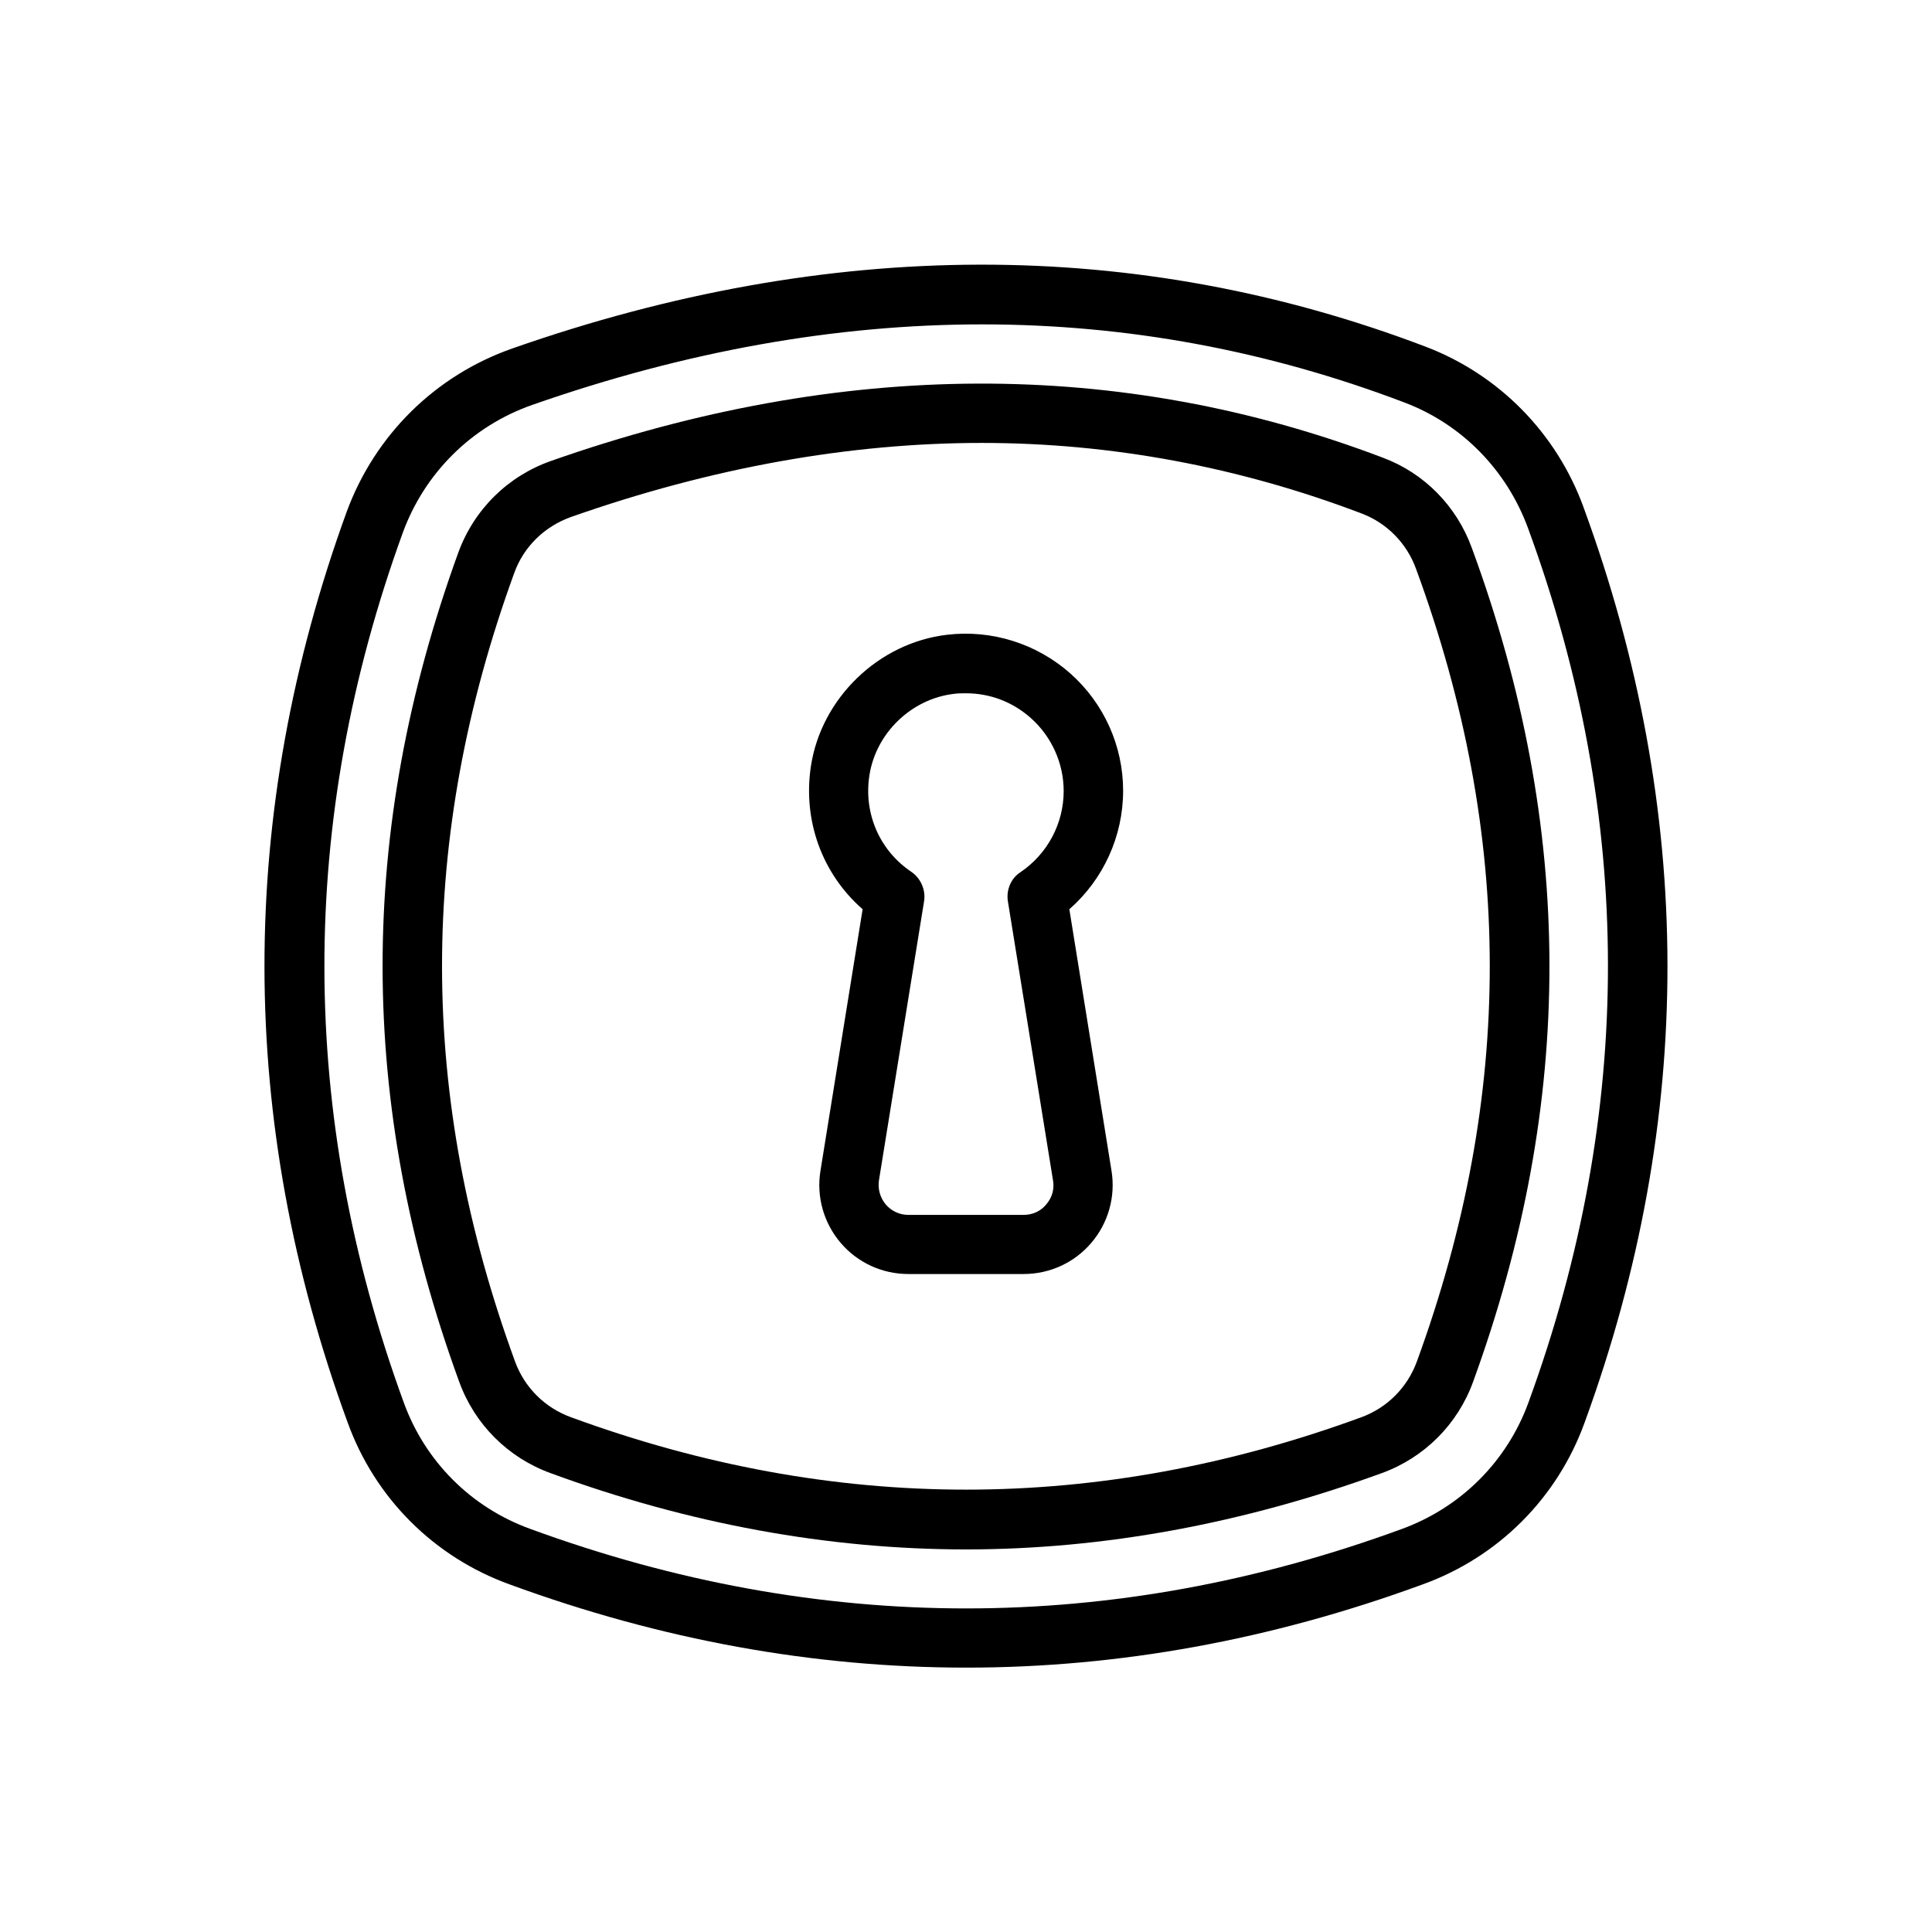
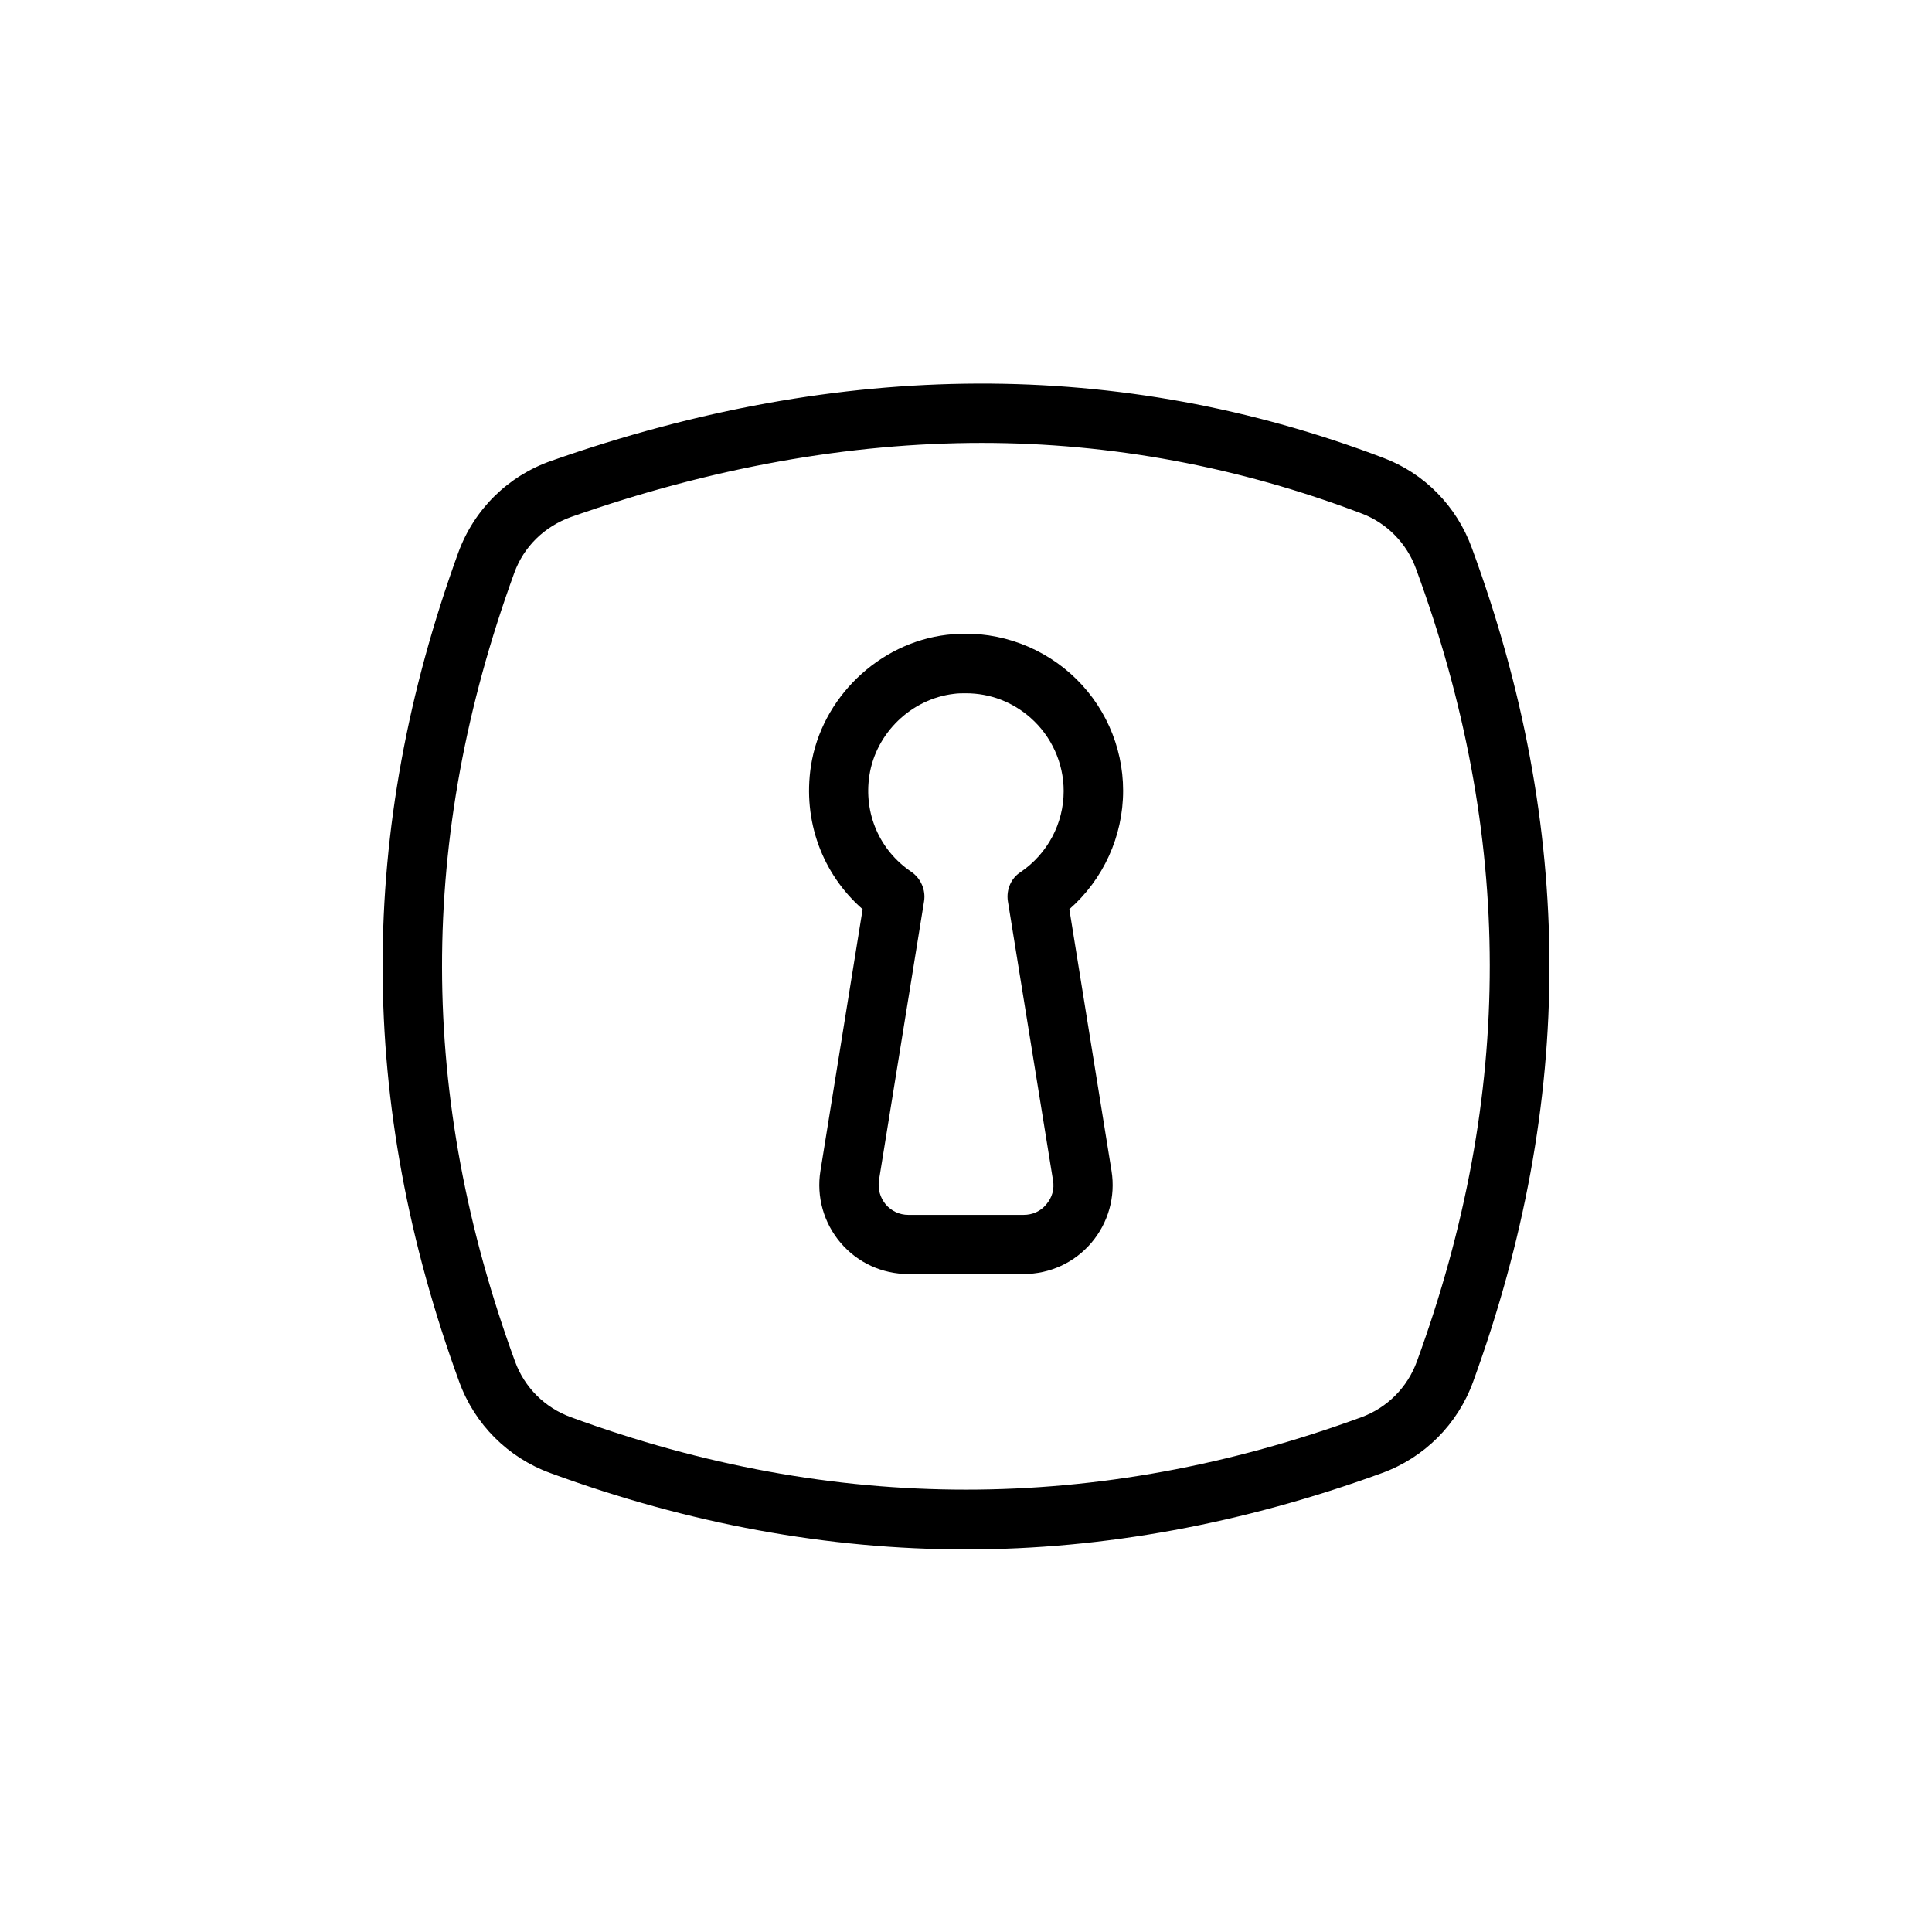
<svg xmlns="http://www.w3.org/2000/svg" fill="#000000" width="800px" height="800px" version="1.1" viewBox="144 144 512 512">
  <g>
-     <path d="m563.66 278.45c-7.164-19.68-22.434-35.188-41.879-42.586-76.594-29.125-157.99-28.969-241.98 0.473-20.469 7.164-36.449 22.984-43.926 43.297-29.125 80.059-29.047 161.3 0.234 241.28 7.242 20.074 22.906 35.738 42.98 42.98 40.148 14.719 80.531 22.043 120.99 22.043 40.383 0 80.766-7.32 120.91-22.043 20.074-7.242 35.738-22.906 42.98-42.98 29.367-80.453 29.211-162.01-0.312-242.46zm-14.562 237.11c-5.668 15.664-17.871 27.867-33.535 33.613-76.672 28.102-154.37 28.102-231.04 0-15.664-5.668-27.867-17.871-33.535-33.535-27.945-76.516-28.023-154.05-0.234-230.49 5.824-15.902 18.344-28.262 34.32-33.852 40.461-14.168 80.293-21.332 119.18-21.332 38.336 0 75.73 6.926 111.94 20.703 15.191 5.746 27.078 17.871 32.746 33.297 28.18 76.758 28.262 154.69 0.156 231.6z" />
    <path d="m534.06 289.24c-4.016-11.098-12.594-19.836-23.539-23.93-69.59-26.449-143.43-26.215-220.34 0.789-11.57 4.016-20.547 12.91-24.719 24.324-26.84 73.918-26.762 145.79 0.242 219.79 4.094 11.258 12.91 20.074 24.168 24.168 36.605 13.461 73.684 20.23 110.13 20.23 36.449 0 73.523-6.848 110.21-20.23 11.258-4.094 20.074-12.91 24.168-24.168 27.078-74.391 27-146.66-0.316-220.97zm-14.562 215.54c-2.519 6.926-7.871 12.281-14.719 14.801-69.824 25.586-139.73 25.586-209.47 0-6.926-2.519-12.281-7.871-14.801-14.719-25.742-70.375-25.82-138.7-0.234-209 2.519-7.008 8.031-12.359 15.113-14.879 37.156-13.066 73.762-19.602 108.79-19.602 34.164 0 68.094 6.297 100.76 18.734 6.613 2.519 11.887 7.871 14.328 14.641 25.973 70.617 26.051 139.34 0.23 210.03z" />
    <path d="m441.64 353.55c0-11.887-5.117-23.223-14.012-31.094-8.895-7.871-20.781-11.652-32.668-10.234-18.105 2.125-33.297 16.766-36.055 34.793-2.203 14.484 2.992 28.574 13.699 37.941l-11.18 69.355c-1.102 6.848 0.867 13.777 5.352 19.051 4.488 5.273 11.02 8.266 17.949 8.266h30.543c6.926 0 13.461-2.992 17.949-8.266 4.488-5.273 6.453-12.203 5.352-19.051l-11.18-69.352c8.977-7.875 14.25-19.289 14.25-31.41zm-30.543 29.281 11.965 73.996c0.395 2.281-0.234 4.566-1.812 6.375-1.496 1.812-3.621 2.754-5.984 2.754h-30.543c-2.363 0-4.488-1.023-5.984-2.754-1.496-1.812-2.125-4.016-1.812-6.375l11.965-73.996c0.473-2.992-0.867-6.062-3.387-7.793-8.422-5.668-12.676-15.508-11.098-25.586 1.73-11.18 11.098-20.23 22.355-21.57 1.102-0.156 2.125-0.156 3.227-0.156 6.375 0 12.359 2.281 17.16 6.535 5.512 4.879 8.738 11.965 8.738 19.363 0 8.582-4.25 16.609-11.414 21.492-2.508 1.578-3.848 4.644-3.375 7.715z" />
  </g>
</svg>